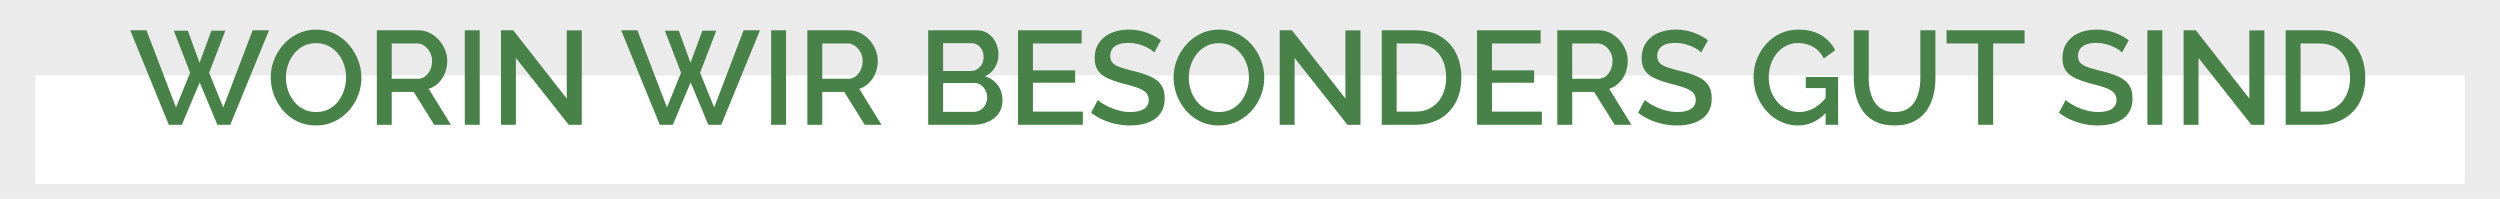
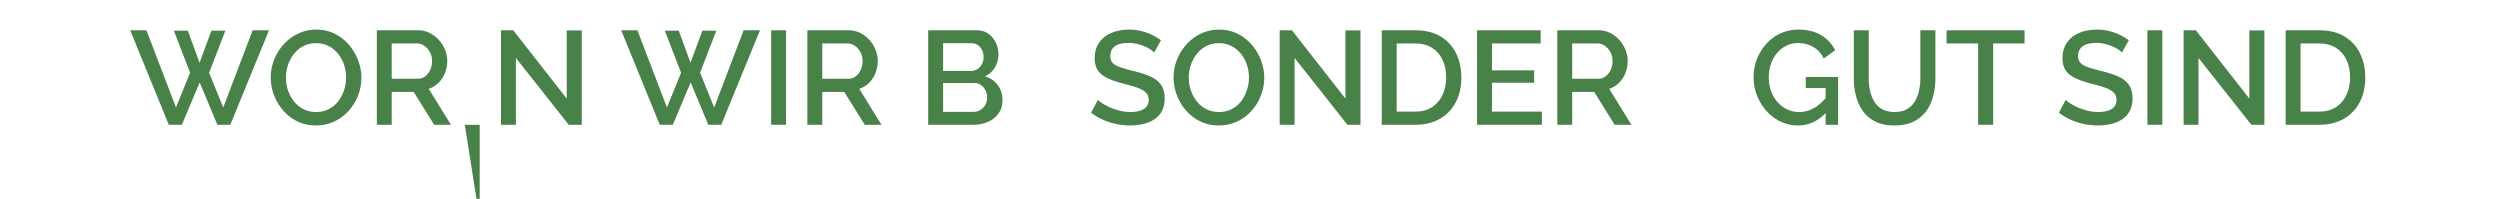
<svg xmlns="http://www.w3.org/2000/svg" id="Ebene_1" data-name="Ebene 1" width="569.9cm" height="45.32cm" viewBox="0 0 16154.76 1284.61">
  <defs>
    <style>.cls-1{fill:#ebebeb;}.cls-2{fill:#fff;}.cls-3{fill:#488249;}</style>
  </defs>
-   <rect class="cls-1" x="-57.06" y="-118.34" width="16268.88" height="1540.46" />
  <rect id="Rechteck_1025" data-name="Rechteck 1025" class="cls-2" x="227.72" y="487.6" width="15699.32" height="701" />
  <path class="cls-3" d="M1123.48,198.24h90.3l75.68,207.26L1366,198.24h90.3L1351.38,470l91.16,224.46,190.06-498.8h105.78l-250.26,610.6H1404.7L1290.32,532.78,1175.08,806.26H1090.8L841.4,195.66H946.32l190.92,498.8L1228.4,470Z" />
  <path class="cls-3" d="M2042,810.56q-66.24,0-119.54-25.8a286.48,286.48,0,0,1-92-70.09,326.42,326.42,0,0,1-59.77-99.76A318,318,0,0,1,1749.57,501a308.53,308.53,0,0,1,22.36-116.53,327.11,327.11,0,0,1,61.92-98.9,295.67,295.67,0,0,1,93.31-68.8q53.73-25.35,116.53-25.37,65.34,0,119.11,26.66a288.9,288.9,0,0,1,92,71.38,339.19,339.19,0,0,1,59.34,99.76,316.16,316.16,0,0,1-.86,229.19,320.68,320.68,0,0,1-61.49,98.9,290.06,290.06,0,0,1-93.31,68.37Q2104.74,810.58,2042,810.56ZM1847.61,501a256.84,256.84,0,0,0,13.76,83.42,231.5,231.5,0,0,0,39.13,71.81A183.64,183.64,0,0,0,1962,705.64q36.12,18.06,80.84,18.06,46.44,0,82.56-18.92A180.12,180.12,0,0,0,2186,653.61a240.31,240.31,0,0,0,37.41-72.24A261,261,0,0,0,2223,418a222.12,222.12,0,0,0-39.13-71.38,190,190,0,0,0-61.49-49.45q-35.7-18.06-79.55-18.06-46.44,0-82.56,18.92a187,187,0,0,0-61.06,50.74,237.65,237.65,0,0,0-38.27,71.38A251.22,251.22,0,0,0,1847.61,501Z" />
  <path class="cls-3" d="M2435,806.26V195.66h265.74q41.28,0,75.68,17.2a198.91,198.91,0,0,1,59.77,45.58,215.87,215.87,0,0,1,39.56,63.64,192,192,0,0,1,14.19,72.24,208.66,208.66,0,0,1-14.62,77.4,181.94,181.94,0,0,1-41.71,63.64,161.83,161.83,0,0,1-63.21,38.7L2914,806.26H2805.65L2673.21,593.84h-141.9V806.26Zm96.32-297.56h168.56q26.64,0,47.3-15.48t32.68-41.71q12-26.22,12-57.19,0-31.8-13.76-57.19t-35.69-40.85q-21.93-15.48-47.73-15.48h-163.4Z" />
-   <path class="cls-3" d="M3003.44,806.26V195.66h96.32v610.6Z" />
+   <path class="cls-3" d="M3003.44,806.26h96.32v610.6Z" />
  <path class="cls-3" d="M3333.67,374.54V806.26h-96.32V195.66h79.12l345.72,441.18V196.52h97.18V806.26h-84.28Z" />
  <path class="cls-3" d="M4296,198.24h90.31L4462,405.5l76.54-207.26h90.3L4523.92,470l91.16,224.46,190.05-498.8h105.79l-250.26,610.6h-83.42L4462.86,532.78,4347.62,806.26h-84.28l-249.4-610.6h104.92l190.92,498.8L4400.94,470Z" />
  <path class="cls-3" d="M4983.15,806.26V195.66h96.32v610.6Z" />
  <path class="cls-3" d="M5217.06,806.26V195.66H5482.8q41.28,0,75.68,17.2a198.78,198.78,0,0,1,59.77,45.58,215.67,215.67,0,0,1,39.56,63.64A192,192,0,0,1,5672,394.32a208.66,208.66,0,0,1-14.62,77.4,181.81,181.81,0,0,1-41.71,63.64,161.83,161.83,0,0,1-63.21,38.7l143.62,232.2H5587.72L5455.28,593.84h-141.9V806.26Zm96.32-297.56h168.56q26.66,0,47.3-15.48t32.68-41.71q12-26.22,12-57.19,0-31.8-13.76-57.19t-35.69-40.85q-21.93-15.48-47.73-15.48h-163.4Z" />
  <path class="cls-3" d="M6477.81,648.88q0,49-25.37,84.28t-68.37,54.18q-43,18.93-94.6,18.92H5997.93V195.66h314.76q43,0,74.39,22.79a149.9,149.9,0,0,1,48.16,58.48A173,173,0,0,1,6452,351.32a163.86,163.86,0,0,1-22.79,83.85q-22.8,39.15-64.93,58.05,52.46,15.48,83,56.33T6477.81,648.88Zm-383.56-369.8V458.82h177.16q24.08,0,43-11.61a84.64,84.64,0,0,0,30.1-31.82q11.17-20.19,11.18-46,0-26.64-10.32-46.87t-27.95-31.82q-17.64-11.61-40.85-11.61Zm284.66,351.74q0-25.8-10.75-46.87a95,95,0,0,0-29.24-34.4q-18.49-13.32-43.43-13.33H6094.25V722.84h195.22q25.8,0,46-12.47a89.25,89.25,0,0,0,31.82-33.54A93.72,93.72,0,0,0,6378.91,630.82Z" />
-   <path class="cls-3" d="M6997.24,721.12v85.14H6578.42V195.66H6989.5V280.8H6674.74V454.52h272.62v80H6674.74V721.12Z" />
  <path class="cls-3" d="M7458.2,339.28q-8.61-9.45-24.94-20.21a244.5,244.5,0,0,0-38.7-20.21,297.78,297.78,0,0,0-48.16-15.48,234.68,234.68,0,0,0-53.32-6q-60.21,0-89.44,22.3t-29.24,61.72q0,29.14,16.34,45.86t49.88,27.85q33.54,11.15,84.28,24,61.92,14.6,107.5,34.73t69.66,53.57q24.06,33.43,24.08,88.3,0,46.29-17.2,79.72a144.79,144.79,0,0,1-48.16,54.44q-31,21-71.38,30.86t-86.86,9.85a441,441,0,0,1-90.73-9.46,412.07,412.07,0,0,1-86-28A373.06,373.06,0,0,1,7050.56,728l43.86-82.56q11.16,11.19,32.25,24.51a350.35,350.35,0,0,0,49,25.37,388.17,388.17,0,0,0,61.06,20.21,280,280,0,0,0,67.51,8.17q57.6,0,88.15-20.08t30.53-57.72q0-30.87-19.78-49.31t-57.62-31.3q-37.86-12.85-90.3-25.73Q7195,523.27,7154.62,504T7094,454.23q-20.22-30.44-20.21-77.62,0-60,29.24-101.62t79.55-62.61q50.31-21,113.09-21a329,329,0,0,1,78.26,9,353.29,353.29,0,0,1,69.23,24.51,360.69,360.69,0,0,1,58.91,35.26Z" />
  <path class="cls-3" d="M7876.15,810.56q-66.22,0-119.54-25.8a286.59,286.59,0,0,1-92-70.09,326.42,326.42,0,0,1-59.77-99.76A318.26,318.26,0,0,1,7583.75,501a308.73,308.73,0,0,1,22.36-116.53,327.11,327.11,0,0,1,61.92-98.9,295.78,295.78,0,0,1,93.31-68.8q53.74-25.35,116.53-25.37,65.35,0,119.11,26.66a288.79,288.79,0,0,1,92,71.38,338.76,338.76,0,0,1,59.34,99.76,316.16,316.16,0,0,1-.86,229.19,320.49,320.49,0,0,1-61.49,98.9,290,290,0,0,1-93.31,68.37Q7938.92,810.58,7876.15,810.56ZM7681.79,501a256.84,256.84,0,0,0,13.76,83.42,231.7,231.7,0,0,0,39.13,71.81,183.74,183.74,0,0,0,61.49,49.45q36.12,18.06,80.84,18.06,46.44,0,82.56-18.92a180.12,180.12,0,0,0,60.63-51.17,240.31,240.31,0,0,0,37.41-72.24,261,261,0,0,0-.43-163.4,221.93,221.93,0,0,0-39.13-71.38,189.89,189.89,0,0,0-61.49-49.45q-35.7-18.06-79.55-18.06-46.44,0-82.56,18.92a187,187,0,0,0-61.06,50.74,237.88,237.88,0,0,0-38.27,71.38A251.49,251.49,0,0,0,7681.79,501Z" />
  <path class="cls-3" d="M8365.49,374.54V806.26h-96.32V195.66h79.12L8694,636.84V196.52h97.18V806.26h-84.28Z" />
  <path class="cls-3" d="M8928.79,806.26V195.66h216.72q98.88,0,165.12,40.85T9410,346.59q33.09,69.24,33.11,153.51,0,92.88-36.55,161.68T9302.89,768.42q-67.08,37.86-157.38,37.84ZM9345,500.1q0-64.5-23.65-114t-67.94-77.4q-44.31-27.93-107.93-27.95h-120.4V721.12h120.4q64.5,0,108.79-29.24t67.51-79.12Q9345,562.9,9345,500.1Z" />
  <path class="cls-3" d="M9963.36,721.12v85.14H9544.54V195.66h411.08V280.8H9640.86V454.52h272.62v80H9640.86V721.12Z" />
  <path class="cls-3" d="M10063.12,806.26V195.66h265.74q41.28,0,75.68,17.2a198.91,198.91,0,0,1,59.77,45.58,215.87,215.87,0,0,1,39.56,63.64,192,192,0,0,1,14.19,72.24,208.66,208.66,0,0,1-14.62,77.4,181.94,181.94,0,0,1-41.71,63.64,161.83,161.83,0,0,1-63.21,38.7l143.62,232.2h-108.36l-132.44-212.42h-141.9V806.26Zm96.32-297.56H10328q26.64,0,47.3-15.48t32.68-41.71q12-26.22,12-57.19,0-31.8-13.76-57.19t-35.69-40.85q-21.93-15.48-47.73-15.48h-163.4Z" />
-   <path class="cls-3" d="M10992.77,339.28q-8.59-9.45-24.94-20.21a244.07,244.07,0,0,0-38.7-20.21,297.47,297.47,0,0,0-48.16-15.48,234.62,234.62,0,0,0-53.32-6q-60.19,0-89.44,22.3T10709,361.38q0,29.14,16.34,45.86t49.88,27.85q33.54,11.15,84.28,24,61.92,14.6,107.5,34.73t69.66,53.57q24.08,33.43,24.08,88.3,0,46.29-17.2,79.72a144.71,144.71,0,0,1-48.16,54.44q-31,21-71.38,30.86t-86.86,9.85a441,441,0,0,1-90.73-9.46,412.26,412.26,0,0,1-86-28,373.34,373.34,0,0,1-75.25-45.15l43.86-82.56q11.18,11.19,32.25,24.51a350.91,350.91,0,0,0,49,25.37,388.86,388.86,0,0,0,61.06,20.21,280,280,0,0,0,67.51,8.17q57.61,0,88.15-20.08t30.53-57.72q0-30.87-19.78-49.31t-57.62-31.3q-37.85-12.85-90.3-25.73-60.21-16.29-100.62-35.59t-60.63-49.74q-20.2-30.44-20.21-77.62,0-60,29.24-101.62t79.55-62.61q50.31-21,113.09-21a328.93,328.93,0,0,1,78.26,9,353.06,353.06,0,0,1,69.23,24.51,360.27,360.27,0,0,1,58.91,35.26Z" />
  <path class="cls-3" d="M11618.84,810.56q-60.21,0-112.66-24.94a286.27,286.27,0,0,1-91.59-68.8,328.6,328.6,0,0,1-61.06-99.76q-21.93-55.89-21.93-118.68t21.93-117.82a320.83,320.83,0,0,1,61.06-98,280.19,280.19,0,0,1,92-67.08q52.89-24.06,115.67-24.08,86.85,0,146.63,36.55t89.87,96.75l-74,53.32q-24.09-49.86-68.37-74.82t-96.75-24.94q-43,0-78.26,18.06a186.67,186.67,0,0,0-60.63,49.45,219.74,219.74,0,0,0-38.27,71.38,271.43,271.43,0,0,0-12.9,83.85q0,46.44,14.62,86.86t41.28,70.95a192.07,192.07,0,0,0,62.78,47.73q36.12,17.22,78.26,17.2,49.86,0,95-25.37t84.71-76.11v98Q11726.34,810.56,11618.84,810.56Zm178-241.66h-128.14V497.52h209V806.26h-80.84Z" />
  <path class="cls-3" d="M12242.34,810.56q-73.11,0-123.41-24.94t-80.84-67.94q-30.54-43-44.72-98a456.28,456.28,0,0,1-14.19-114.38V195.66h96.32v309.6a377.06,377.06,0,0,0,8.6,81.27q8.58,39.15,27.52,70.09a137.66,137.66,0,0,0,51.17,49q32.25,18.06,79.55,18.06,48.15,0,80.41-18.49a136.62,136.62,0,0,0,50.74-49.88q18.48-31.38,27.09-70.09a368.44,368.44,0,0,0,8.6-80V195.66h97.18v309.6q0,62.79-15.05,118.25t-46.44,97.18q-31.41,41.73-81.27,65.79T12242.34,810.56Z" />
  <path class="cls-3" d="M13082.55,280.8H12879.6V806.26h-97.18V280.8H12578.6V195.66h503.95Z" />
  <path class="cls-3" d="M13712.07,339.28q-8.61-9.45-24.94-20.21a244.5,244.5,0,0,0-38.7-20.21,297.78,297.78,0,0,0-48.16-15.48,234.68,234.68,0,0,0-53.32-6q-60.21,0-89.44,22.3t-29.24,61.72q0,29.14,16.34,45.86t49.88,27.85q33.54,11.15,84.28,24,61.92,14.6,107.5,34.73t69.66,53.57q24.06,33.43,24.08,88.3,0,46.29-17.2,79.72a144.79,144.79,0,0,1-48.16,54.44q-31,21-71.38,30.86t-86.86,9.85a441,441,0,0,1-90.73-9.46,412.07,412.07,0,0,1-86-28,373.06,373.06,0,0,1-75.25-45.15l43.86-82.56q11.16,11.19,32.25,24.51a350.35,350.35,0,0,0,49,25.37,388.17,388.17,0,0,0,61.06,20.21,280,280,0,0,0,67.51,8.17q57.6,0,88.15-20.08t30.53-57.72q0-30.87-19.78-49.31t-57.62-31.3q-37.86-12.85-90.3-25.73-60.21-16.29-100.62-35.59t-60.63-49.74q-20.22-30.44-20.21-77.62,0-60,29.24-101.62t79.55-62.61q50.31-21,113.09-21a329,329,0,0,1,78.26,9A353.29,353.29,0,0,1,13697,224.9a360.69,360.69,0,0,1,58.91,35.26Z" />
  <path class="cls-3" d="M13876.32,806.26V195.66h96.32v610.6Z" />
  <path class="cls-3" d="M14206.55,374.54V806.26h-96.32V195.66h79.12l345.72,441.18V196.52h97.18V806.26H14548Z" />
  <path class="cls-3" d="M14769.85,806.26V195.66h216.72q98.88,0,165.12,40.85T15251,346.59q33.09,69.24,33.11,153.51,0,92.88-36.55,161.68T15144,768.42q-67.08,37.86-157.38,37.84Zm416.24-306.16q0-64.5-23.65-114t-67.94-77.4q-44.31-27.93-107.93-27.95h-120.4V721.12h120.4q64.5,0,108.79-29.24t67.51-79.12Q15186.09,562.9,15186.09,500.1Z" />
</svg>